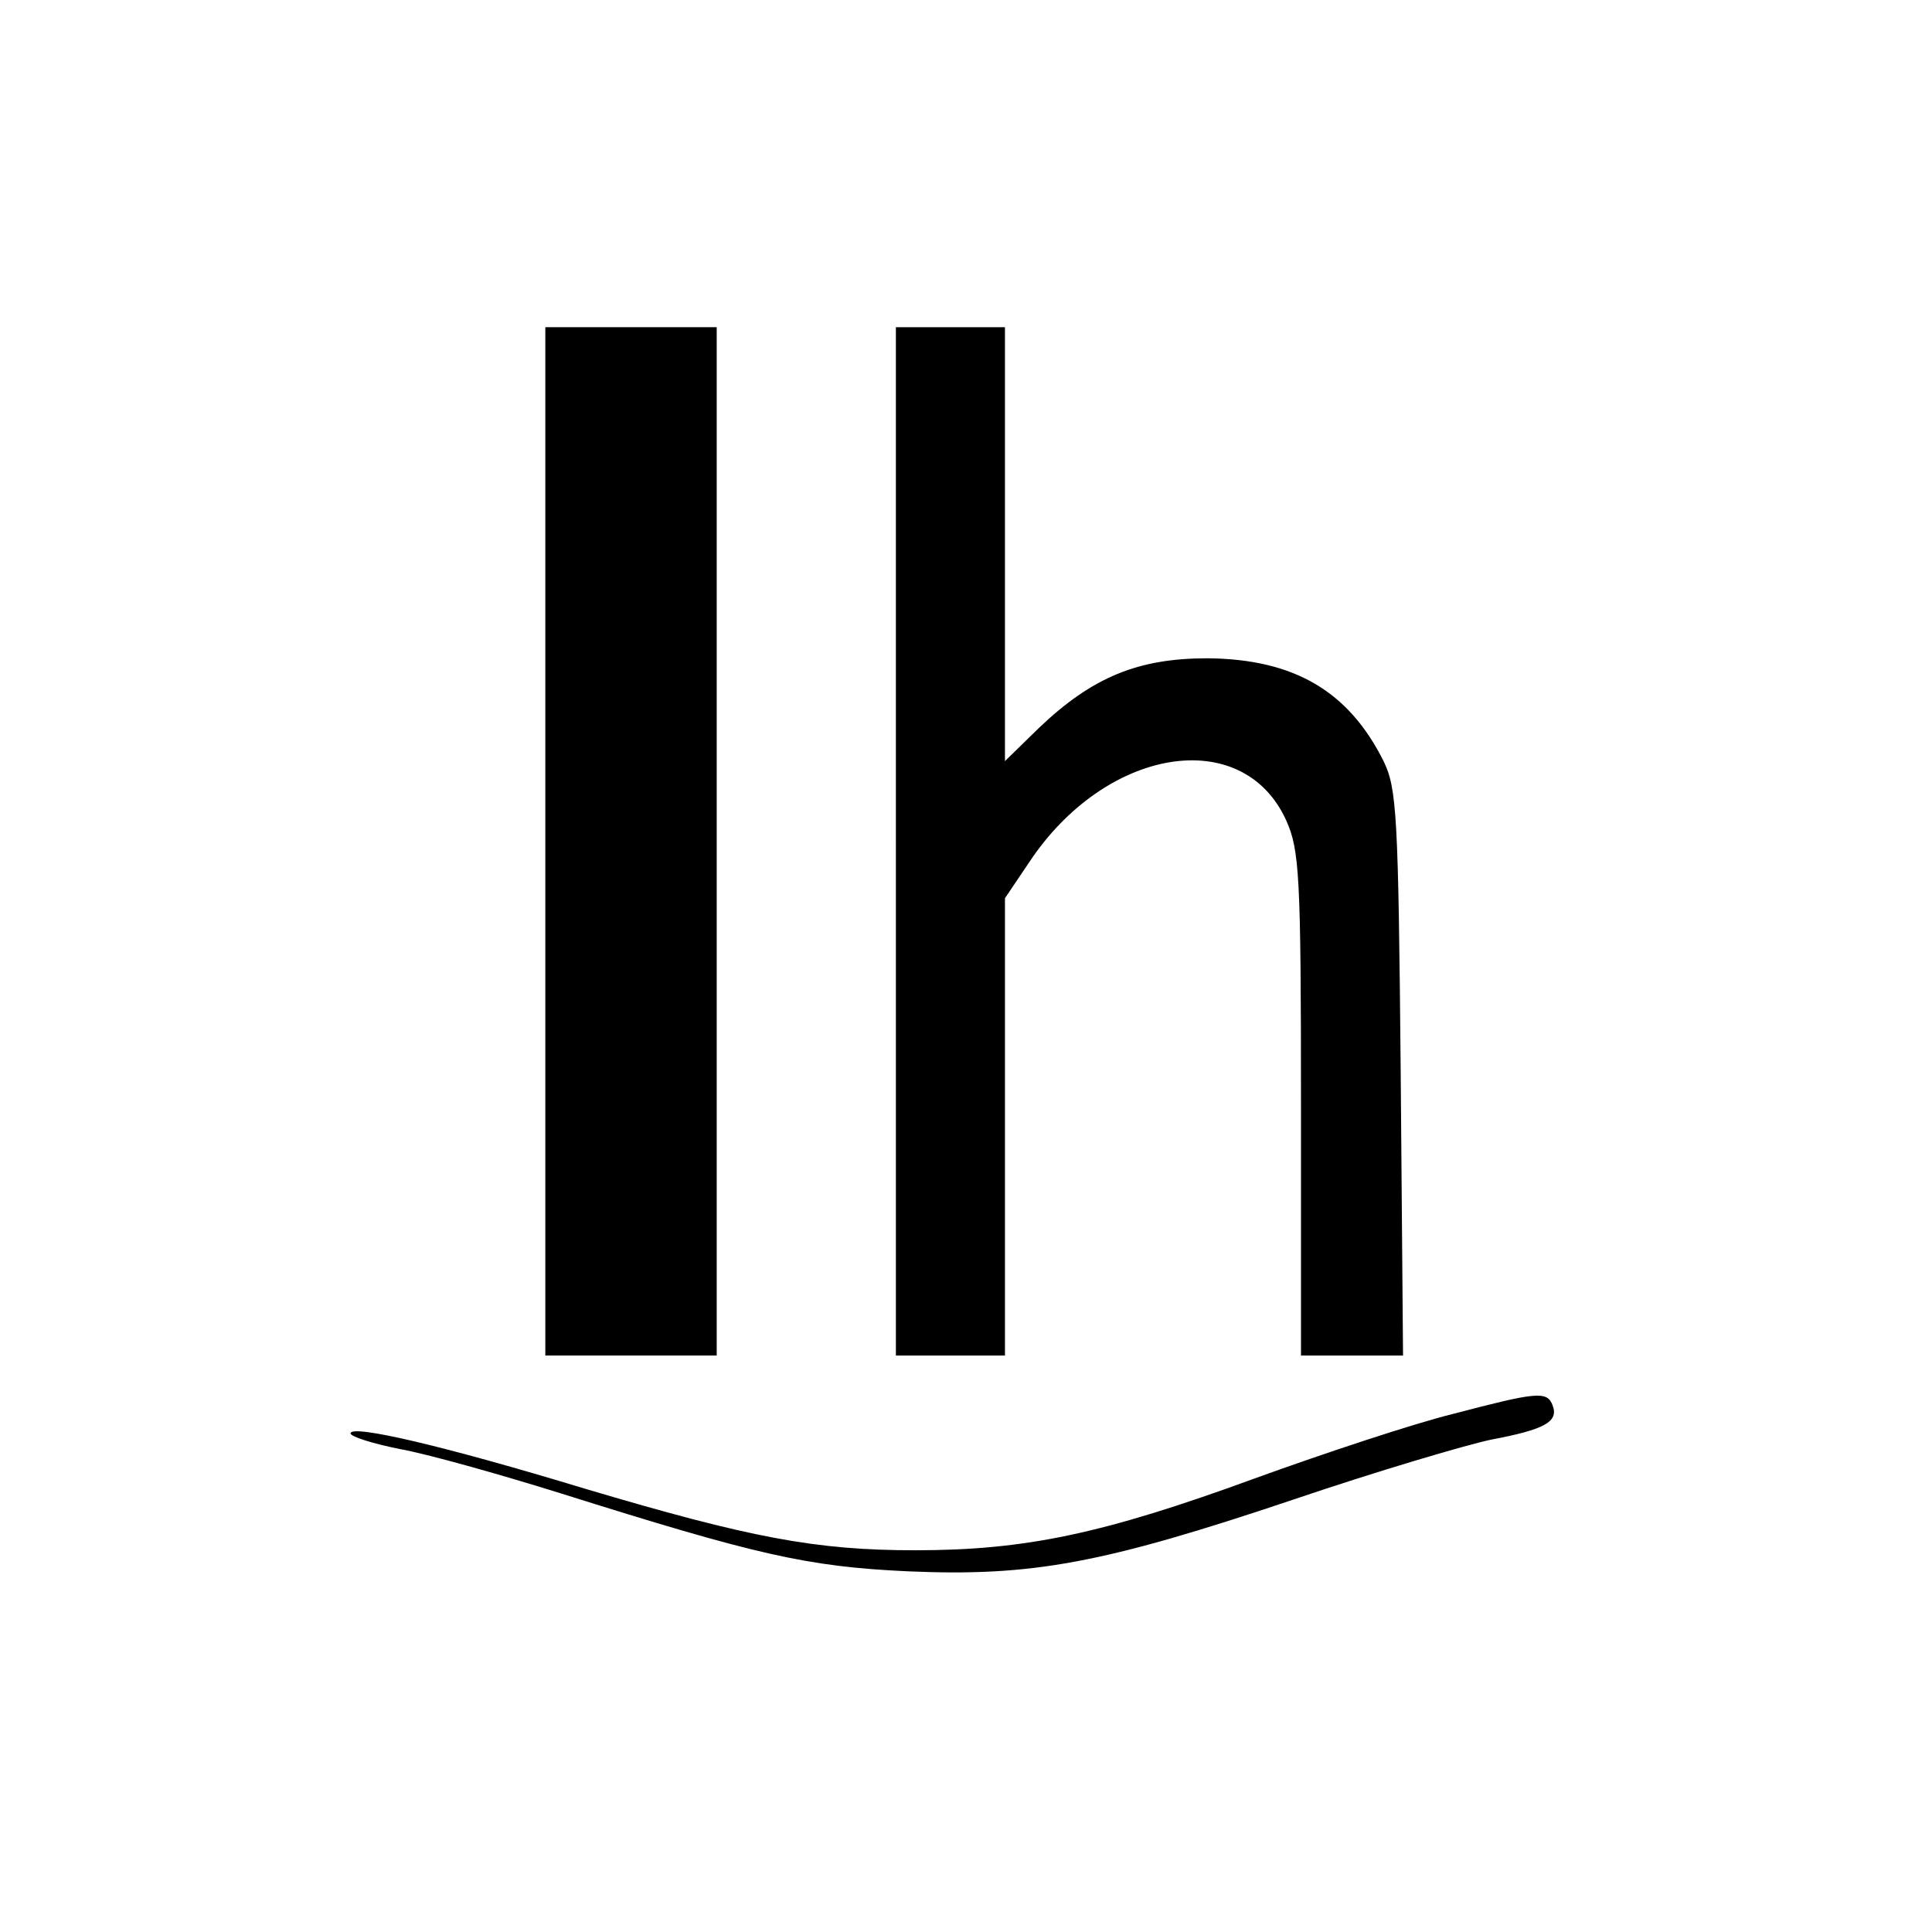
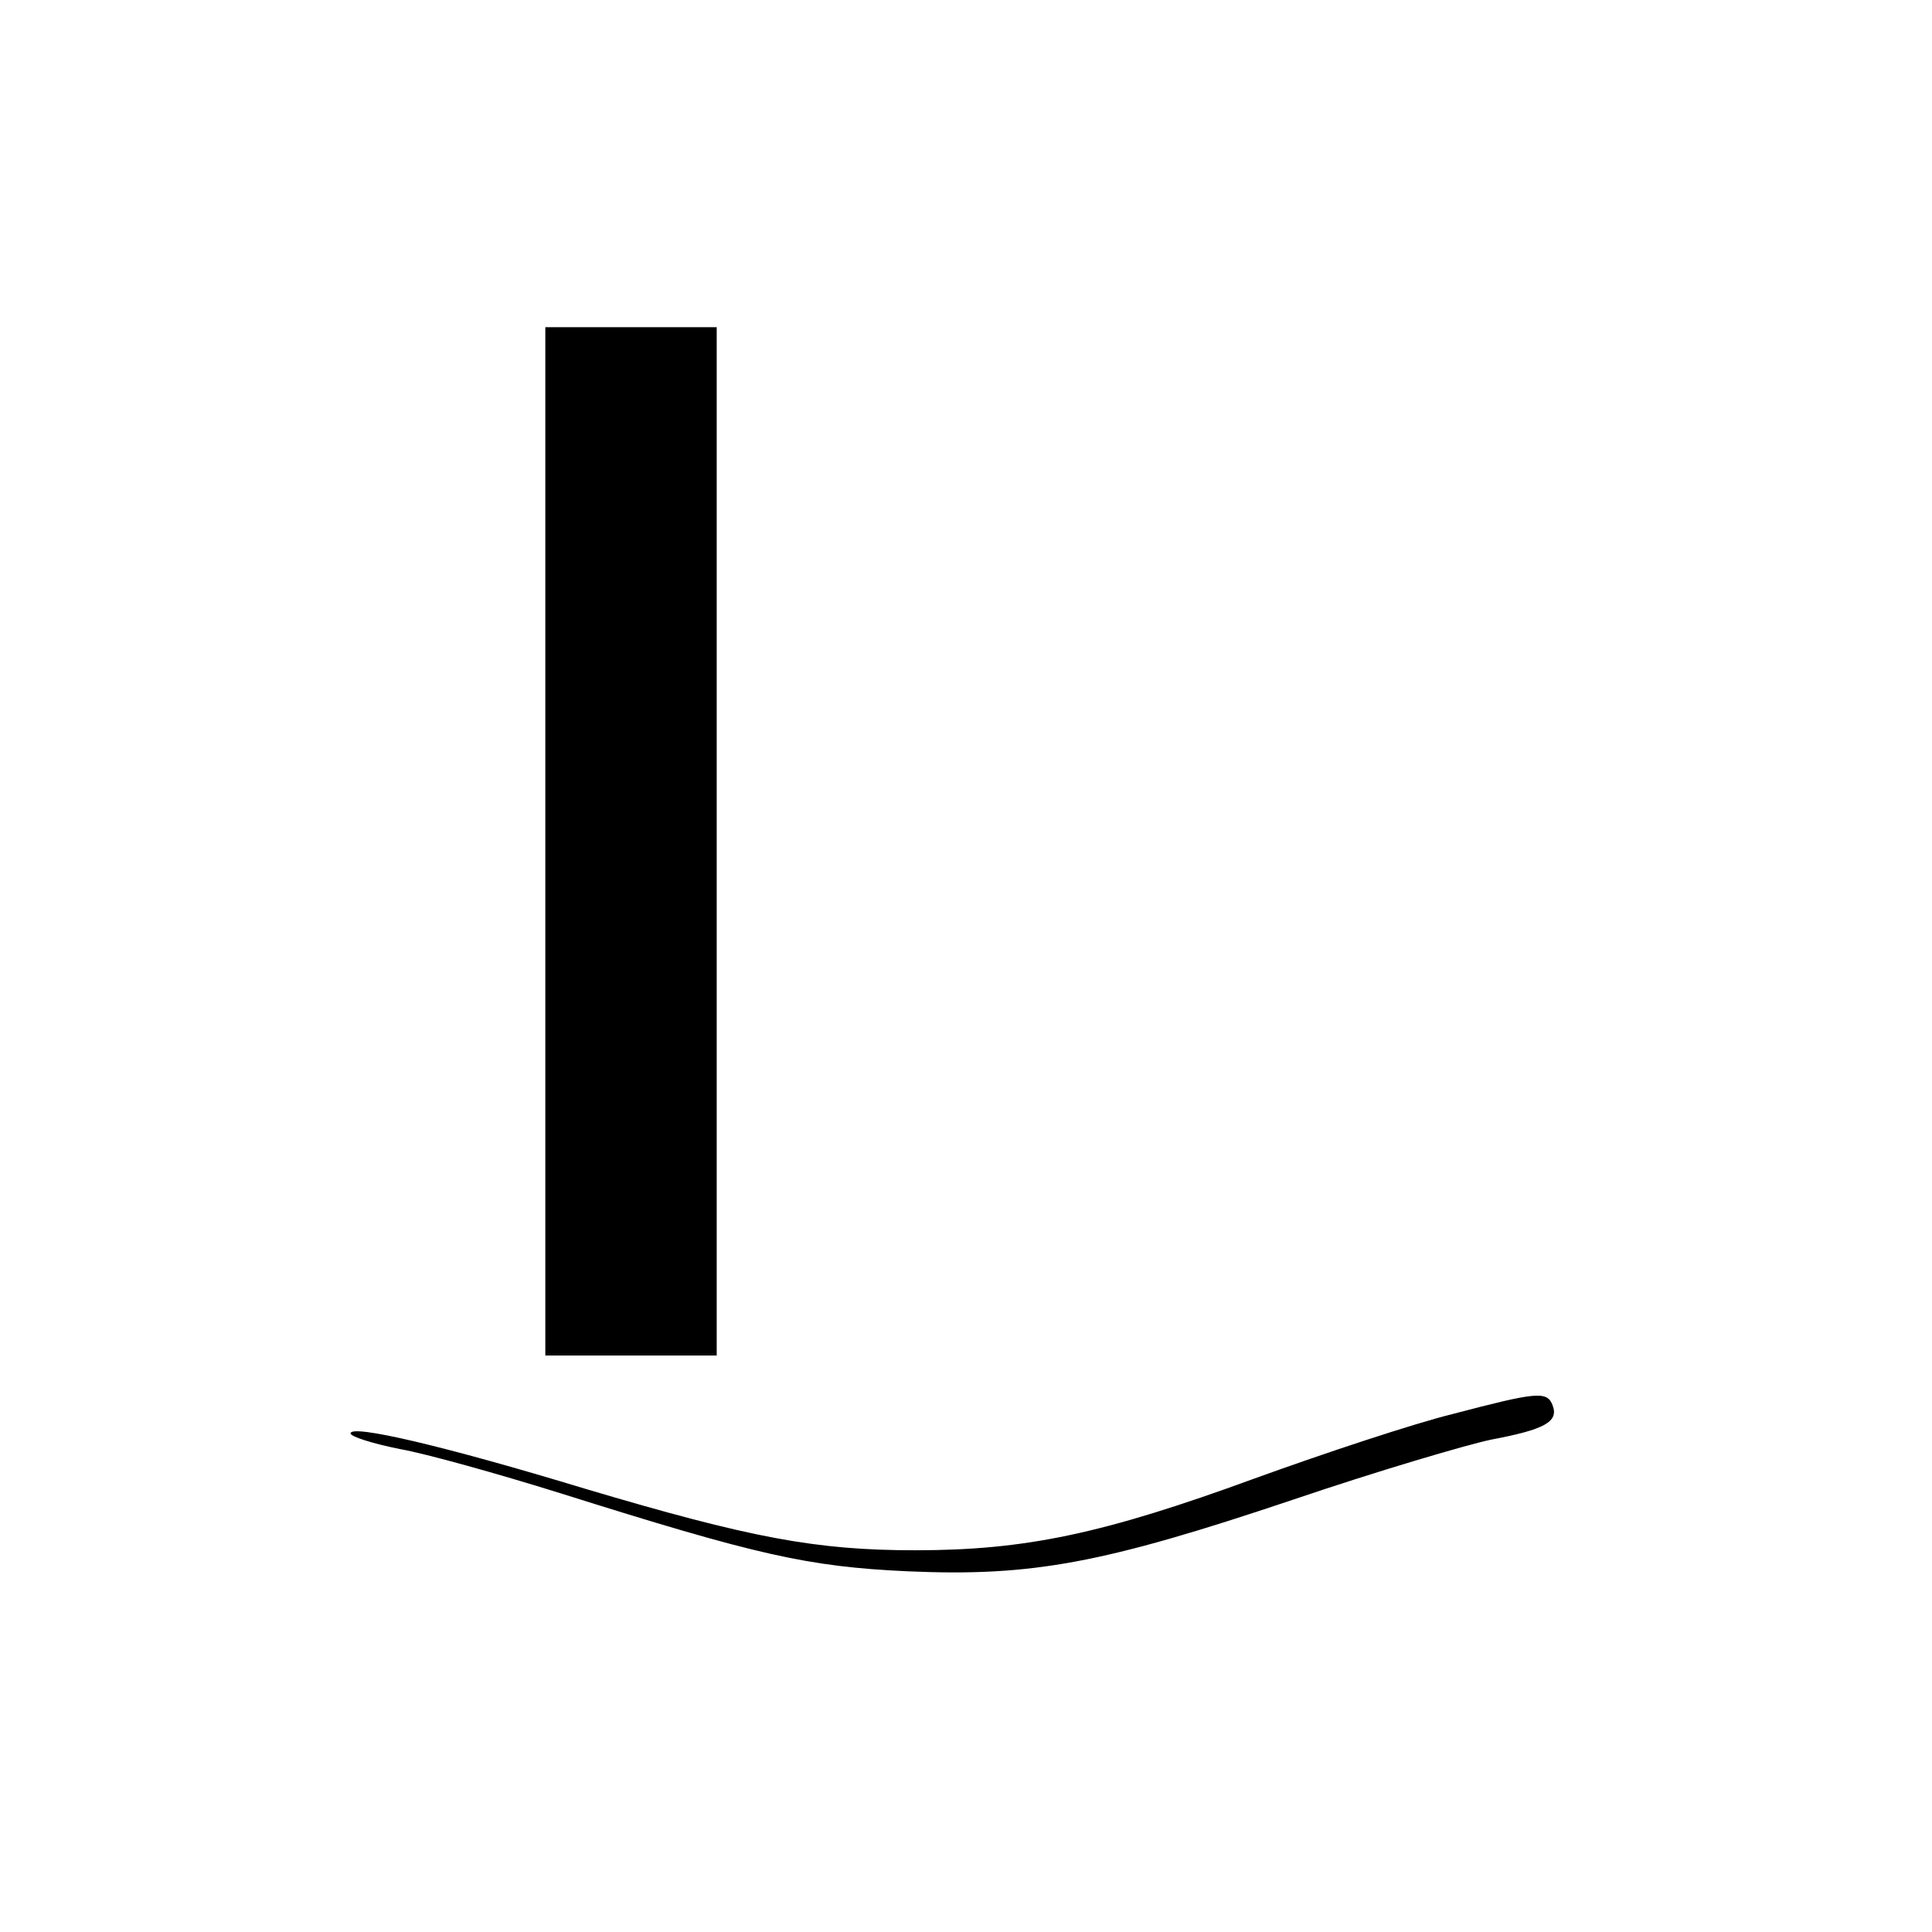
<svg xmlns="http://www.w3.org/2000/svg" version="1.0" width="248pt" height="248pt" viewBox="0 0 248 248" preserveAspectRatio="xMidYMid meet">
  <g transform="translate(0,248) scale(0.1,-0.1)" fill="#000000" stroke="none">
    <path d="M700 1400 l0 -660 110 0 110 0 0 660 0 660 -110 0 -110 0 0 -660z" />
-     <path d="M1150 1400 l0 -660 70 0 70 0 0 293 0 294 31 46 c98 148 274 177 330 54 17 -38 19 -70 19 -364 l0 -323 65 0 66 0 -3 363 c-3 332 -5 365 -22 400 -45 90 -115 131 -226 132 -89 0 -148 -24 -217 -90 l-43 -42 0 279 0 278 -70 0 -70 0 0 -660z" />
-     <path d="M1865 665 c-49 -12 -164 -50 -255 -83 -194 -71 -294 -92 -435 -92 -128 0 -212 16 -424 79 -181 55 -301 83 -301 71 0 -4 28 -13 63 -20 34 -6 127 -32 207 -57 251 -79 316 -94 445 -100 160 -7 251 10 495 92 106 36 221 70 254 77 69 13 87 23 79 44 -7 19 -21 17 -128 -11z" />
+     <path d="M1865 665 c-49 -12 -164 -50 -255 -83 -194 -71 -294 -92 -435 -92 -128 0 -212 16 -424 79 -181 55 -301 83 -301 71 0 -4 28 -13 63 -20 34 -6 127 -32 207 -57 251 -79 316 -94 445 -100 160 -7 251 10 495 92 106 36 221 70 254 77 69 13 87 23 79 44 -7 19 -21 17 -128 -11" />
  </g>
</svg>